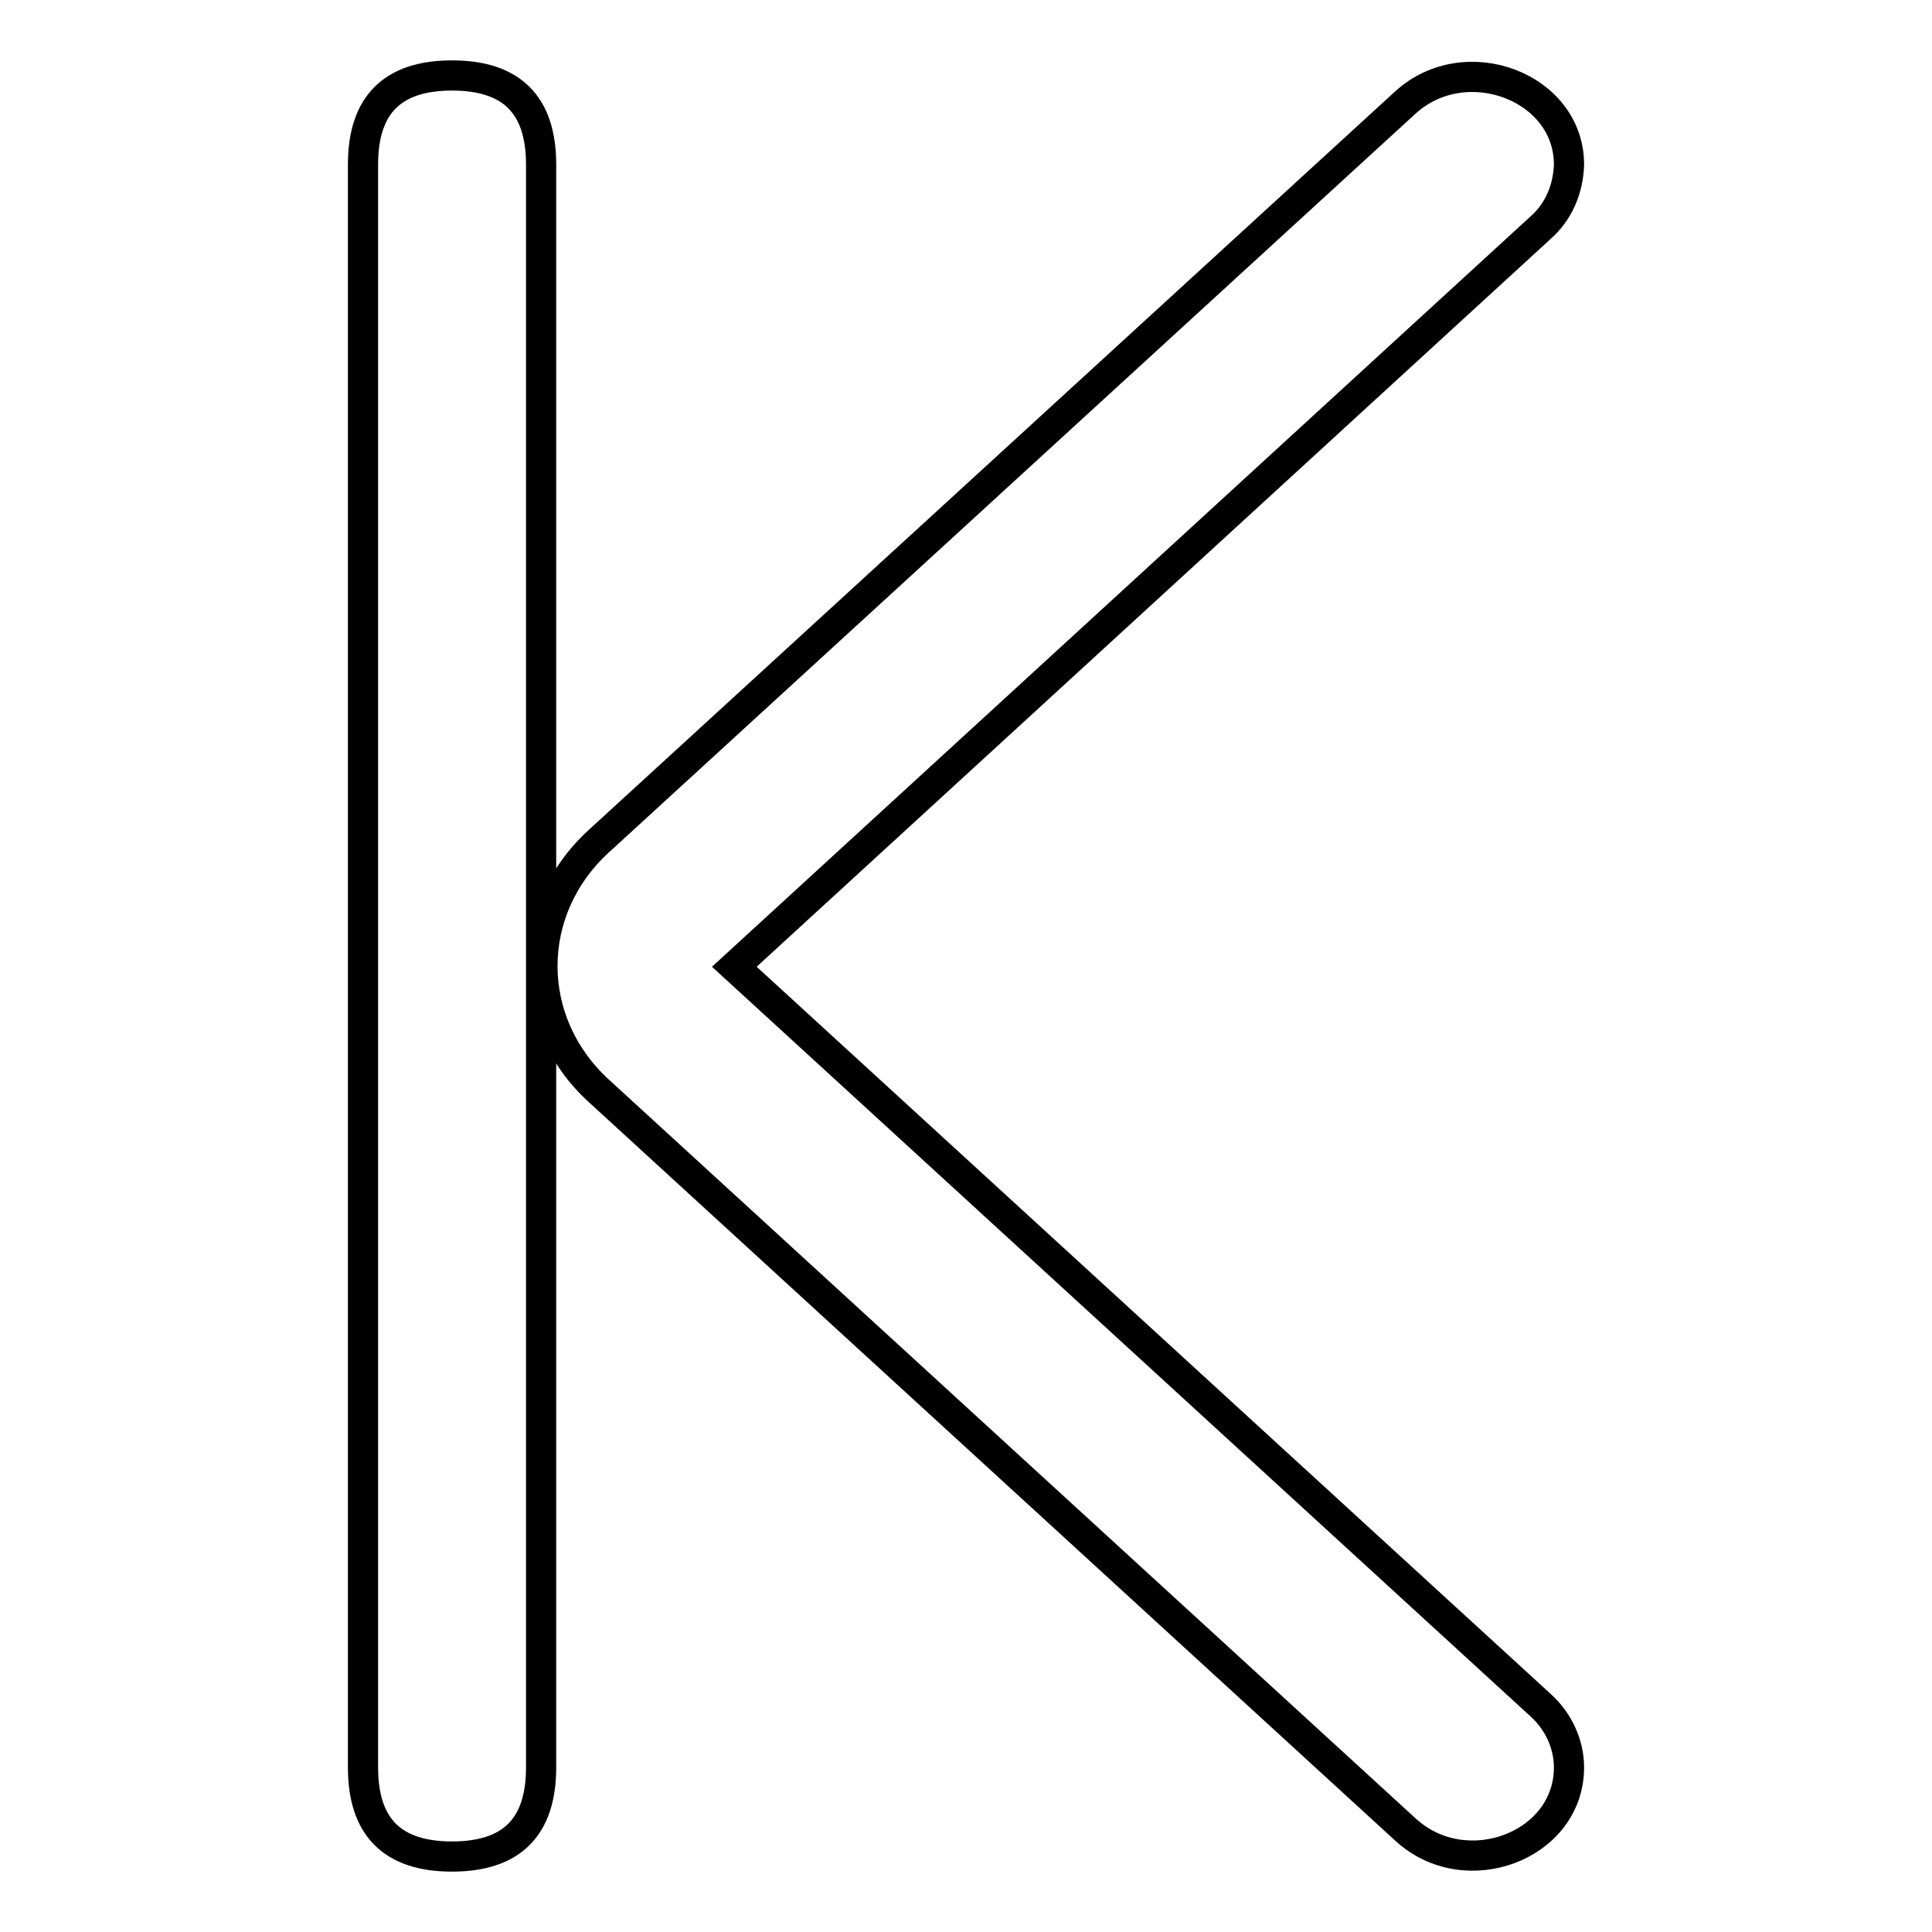
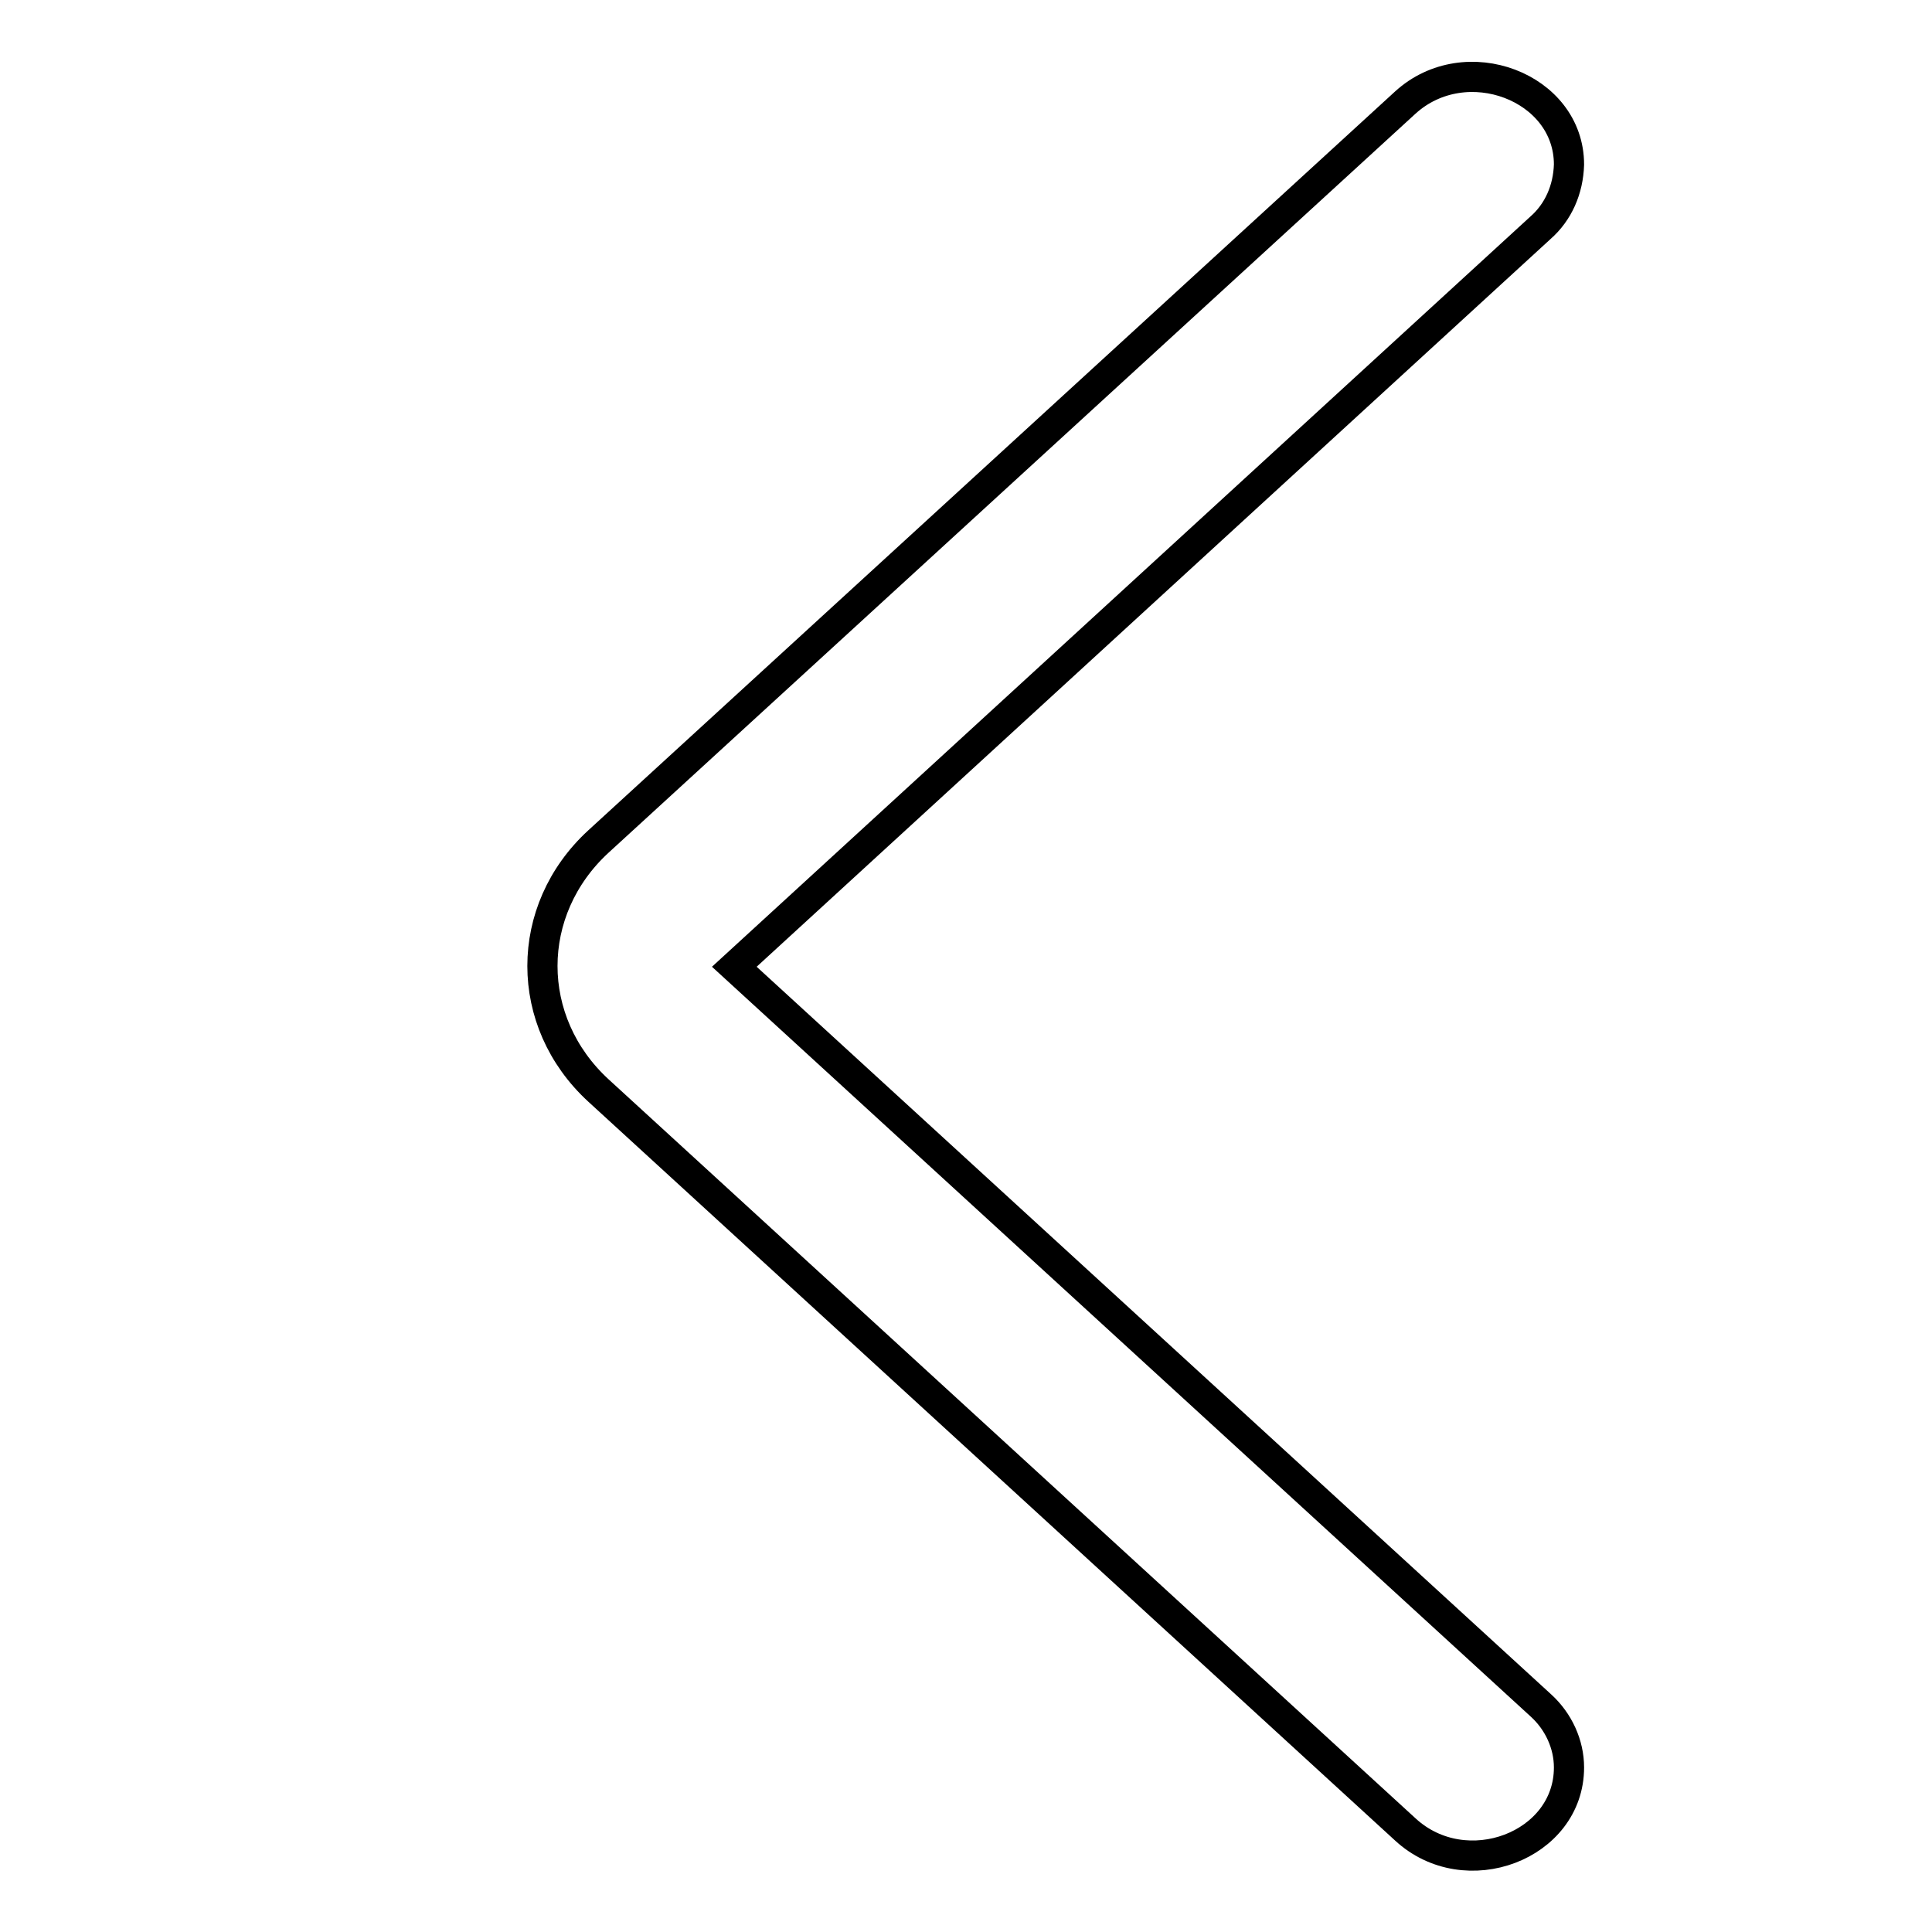
<svg xmlns="http://www.w3.org/2000/svg" version="1.1" x="0px" y="0px" viewBox="0 0 256 256" enable-background="new 0 0 256 256" xml:space="preserve">
  <g>
-     <path stroke-width="4" fill-opacity="0" stroke="#000000" d="M59.9,246L59.9,246c-7.9,0-11.8-3.9-11.8-11.8V21.8c0-7.9,3.9-11.8,11.8-11.8l0,0c7.9,0,11.8,3.9,11.8,11.8 v212.4C71.7,242.1,67.8,246,59.9,246z" />
    <path stroke-width="4" fill-opacity="0" stroke="#000000" d="M204.1,30.2L97.3,128.1l106.9,97.9c2.3,2.1,3.7,5.1,3.7,8.2c0,10.4-13.7,15.6-21.7,8.2L79.3,144.5 c-9.9-9.1-9.9-23.9,0-33l106.9-97.9c8-7.3,21.7-2.1,21.7,8.2C207.8,25.1,206.5,28.1,204.1,30.2z" />
  </g>
</svg>